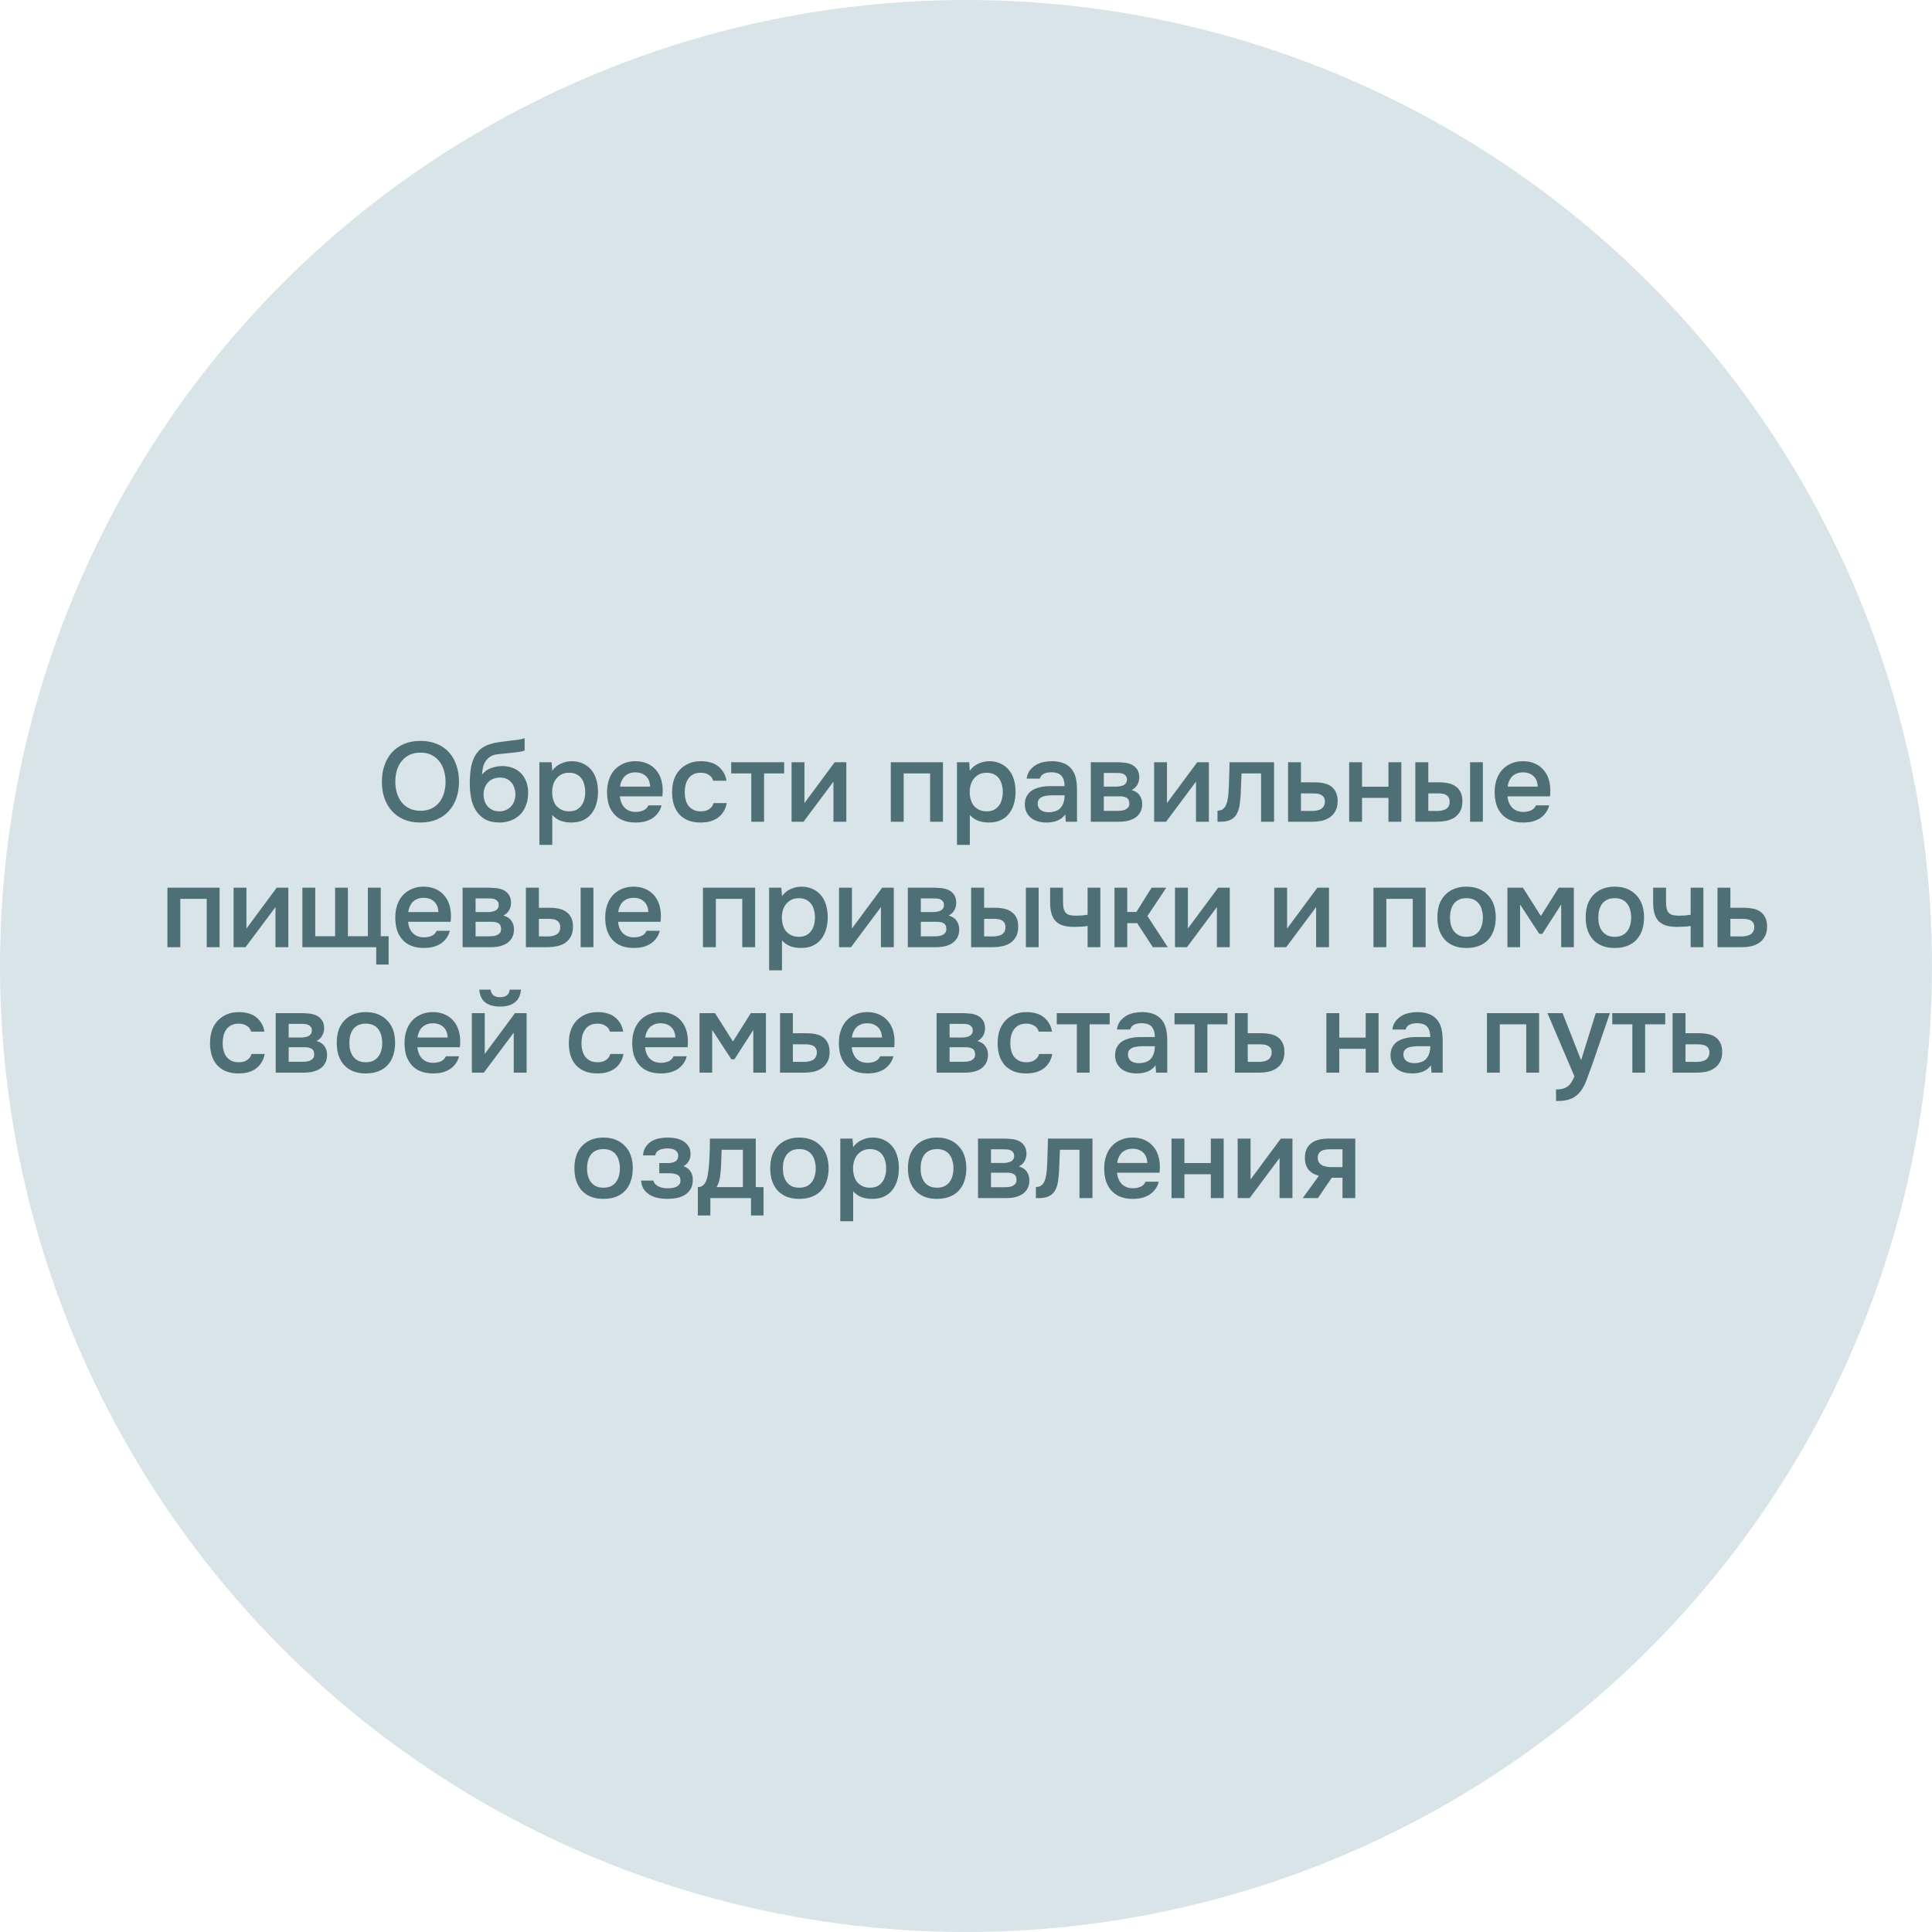
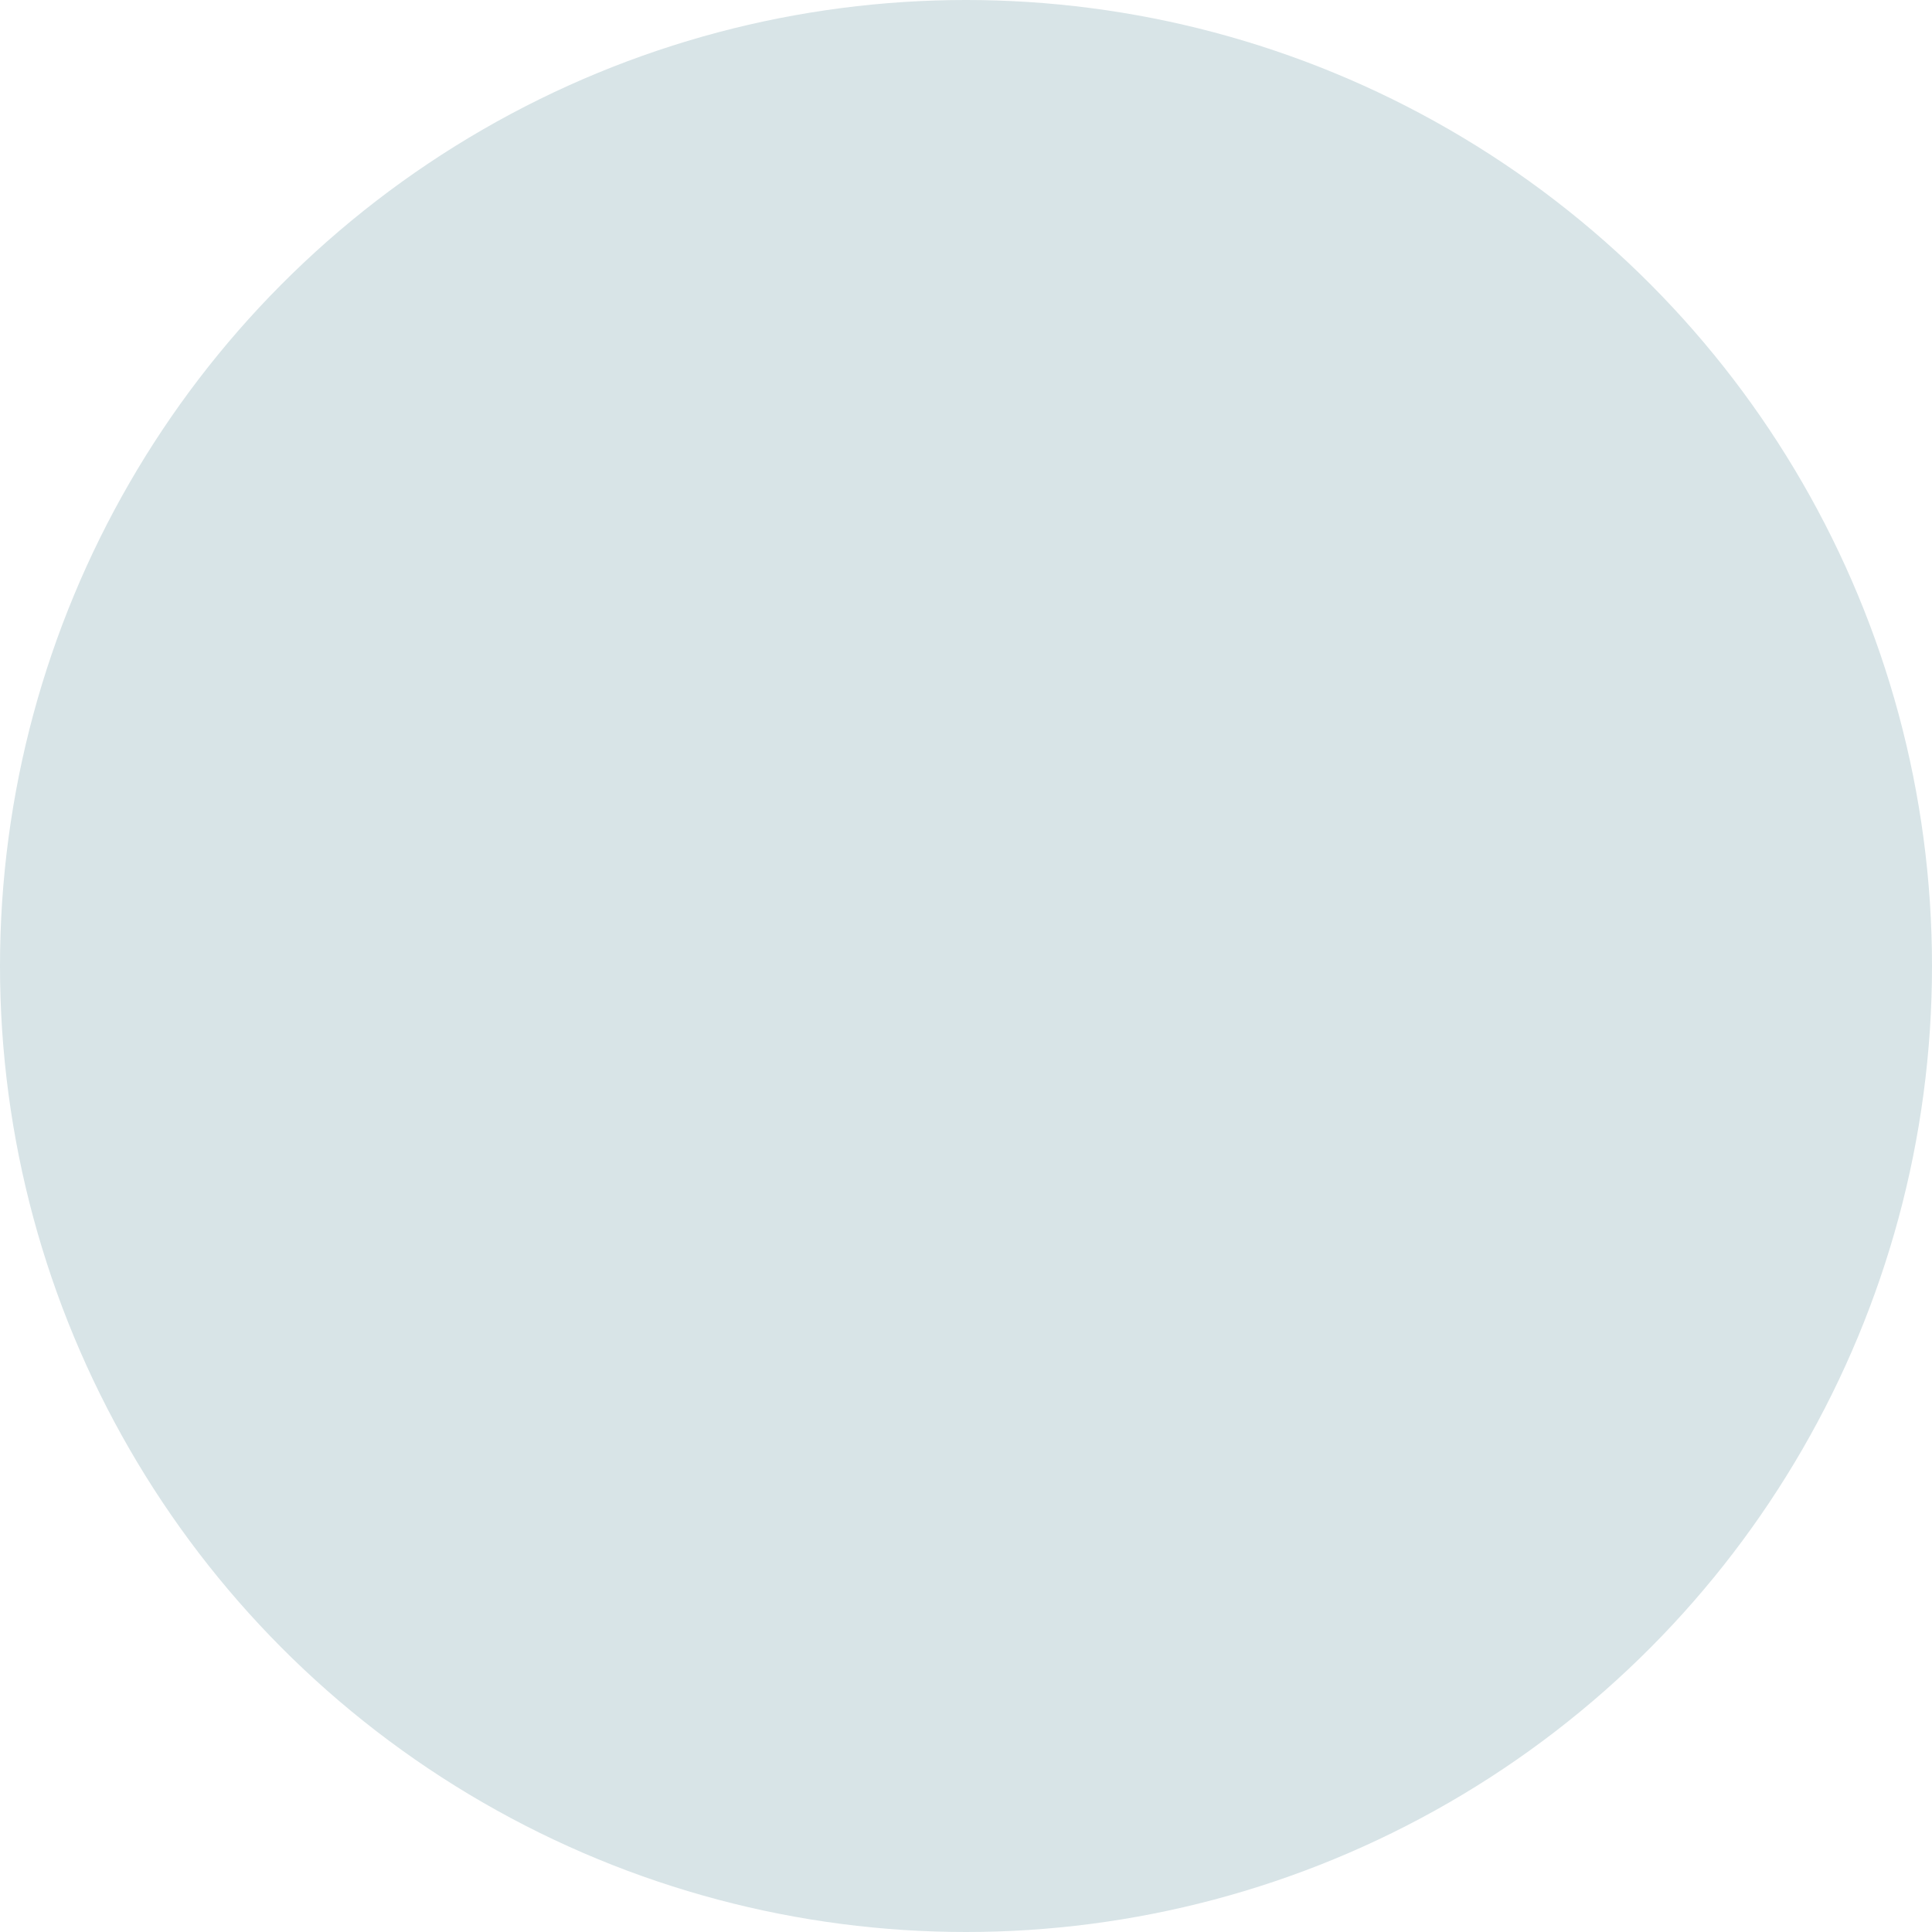
<svg xmlns="http://www.w3.org/2000/svg" width="308" height="308" viewBox="0 0 308 308" fill="none">
  <circle cx="154" cy="154" r="154" fill="#D8E4E7" />
-   <path d="M67.018 131.126C66.022 131.126 65.14 130.964 64.372 130.64C63.616 130.304 62.98 129.848 62.464 129.272C61.948 128.696 61.552 128.012 61.276 127.22C61.012 126.428 60.88 125.564 60.88 124.628C60.88 123.68 61.018 122.81 61.294 122.018C61.57 121.214 61.966 120.524 62.482 119.948C63.01 119.372 63.652 118.922 64.408 118.598C65.176 118.274 66.052 118.112 67.036 118.112C68.02 118.112 68.89 118.274 69.646 118.598C70.414 118.91 71.056 119.354 71.572 119.93C72.1 120.506 72.496 121.196 72.76 122C73.036 122.792 73.174 123.662 73.174 124.61C73.174 125.546 73.036 126.416 72.76 127.22C72.496 128.012 72.1 128.696 71.572 129.272C71.056 129.848 70.414 130.304 69.646 130.64C68.878 130.964 68.002 131.126 67.018 131.126ZM67.036 119.984C66.352 119.984 65.758 120.11 65.254 120.362C64.762 120.614 64.348 120.95 64.012 121.37C63.676 121.79 63.424 122.282 63.256 122.846C63.1 123.41 63.022 123.998 63.022 124.61C63.022 125.222 63.1 125.81 63.256 126.374C63.424 126.926 63.67 127.418 63.994 127.85C64.33 128.282 64.75 128.624 65.254 128.876C65.758 129.128 66.352 129.254 67.036 129.254C67.708 129.254 68.296 129.134 68.8 128.894C69.304 128.642 69.718 128.306 70.042 127.886C70.378 127.466 70.624 126.98 70.78 126.428C70.948 125.864 71.032 125.264 71.032 124.628C71.032 124.004 70.948 123.416 70.78 122.864C70.624 122.3 70.378 121.808 70.042 121.388C69.718 120.956 69.304 120.614 68.8 120.362C68.308 120.11 67.72 119.984 67.036 119.984ZM76.852 123.476C77.236 122.996 77.716 122.654 78.292 122.45C78.868 122.234 79.45 122.126 80.038 122.126C80.686 122.126 81.262 122.228 81.766 122.432C82.282 122.636 82.72 122.924 83.08 123.296C83.44 123.668 83.716 124.118 83.908 124.646C84.1 125.162 84.196 125.744 84.196 126.392C84.196 127.088 84.088 127.73 83.872 128.318C83.668 128.906 83.362 129.41 82.954 129.83C82.558 130.238 82.072 130.556 81.496 130.784C80.932 131.012 80.29 131.126 79.57 131.126C78.622 131.114 77.842 130.922 77.23 130.55C76.63 130.178 76.156 129.698 75.808 129.11C75.46 128.522 75.22 127.862 75.088 127.13C74.956 126.386 74.89 125.636 74.89 124.88C74.89 124.124 74.944 123.35 75.052 122.558C75.172 121.766 75.406 121.064 75.754 120.452C76.042 119.972 76.372 119.594 76.744 119.318C77.128 119.03 77.548 118.814 78.004 118.67C78.46 118.514 78.946 118.4 79.462 118.328C79.978 118.256 80.512 118.184 81.064 118.112C81.484 118.064 81.91 118.016 82.342 117.968C82.786 117.92 83.218 117.824 83.638 117.68V119.642C83.422 119.738 83.122 119.816 82.738 119.876C82.354 119.924 81.946 119.972 81.514 120.02C81.082 120.056 80.656 120.098 80.236 120.146C79.816 120.182 79.444 120.224 79.12 120.272C78.736 120.332 78.394 120.464 78.094 120.668C77.806 120.86 77.572 121.1 77.392 121.388C77.212 121.664 77.08 121.988 76.996 122.36C76.912 122.72 76.864 123.092 76.852 123.476ZM79.624 129.344C80.032 129.344 80.392 129.266 80.704 129.11C81.028 128.954 81.298 128.756 81.514 128.516C81.73 128.264 81.892 127.976 82 127.652C82.108 127.316 82.162 126.968 82.162 126.608C82.162 126.236 82.102 125.888 81.982 125.564C81.874 125.228 81.712 124.946 81.496 124.718C81.292 124.478 81.04 124.292 80.74 124.16C80.44 124.028 80.098 123.962 79.714 123.962C79.318 123.962 78.958 124.028 78.634 124.16C78.322 124.28 78.052 124.46 77.824 124.7C77.608 124.928 77.434 125.204 77.302 125.528C77.17 125.852 77.098 126.2 77.086 126.572C77.086 126.932 77.134 127.28 77.23 127.616C77.326 127.94 77.476 128.228 77.68 128.48C77.896 128.732 78.16 128.942 78.472 129.11C78.796 129.266 79.18 129.344 79.624 129.344ZM88.042 134.69H85.99V121.514H87.934L88.042 122.864C88.39 122.372 88.84 122 89.392 121.748C89.956 121.484 90.544 121.352 91.156 121.352C91.804 121.352 92.386 121.472 92.902 121.712C93.418 121.94 93.856 122.264 94.216 122.684C94.588 123.104 94.864 123.614 95.044 124.214C95.236 124.802 95.332 125.474 95.332 126.23C95.332 126.938 95.242 127.592 95.062 128.192C94.882 128.792 94.612 129.314 94.252 129.758C93.904 130.19 93.466 130.526 92.938 130.766C92.422 131.006 91.792 131.126 91.048 131.126C90.472 131.126 89.92 131.036 89.392 130.856C88.876 130.664 88.426 130.352 88.042 129.92V134.69ZM90.724 129.344C91.168 129.344 91.552 129.266 91.876 129.11C92.2 128.942 92.464 128.72 92.668 128.444C92.884 128.168 93.04 127.844 93.136 127.472C93.244 127.1 93.298 126.698 93.298 126.266C93.298 125.834 93.244 125.432 93.136 125.06C93.04 124.676 92.884 124.346 92.668 124.07C92.464 123.794 92.194 123.578 91.858 123.422C91.534 123.266 91.144 123.188 90.688 123.188C90.28 123.188 89.902 123.272 89.554 123.44C89.218 123.608 88.936 123.83 88.708 124.106C88.48 124.382 88.306 124.712 88.186 125.096C88.078 125.468 88.024 125.852 88.024 126.248C88.024 126.68 88.078 127.088 88.186 127.472C88.294 127.844 88.456 128.168 88.672 128.444C88.9 128.708 89.182 128.924 89.518 129.092C89.854 129.26 90.256 129.344 90.724 129.344ZM98.827 126.95C98.851 127.298 98.923 127.622 99.043 127.922C99.163 128.222 99.325 128.486 99.529 128.714C99.733 128.93 99.985 129.104 100.285 129.236C100.597 129.368 100.957 129.434 101.365 129.434C101.797 129.434 102.193 129.356 102.553 129.2C102.925 129.044 103.195 128.774 103.363 128.39H105.469C105.349 128.87 105.151 129.284 104.875 129.632C104.611 129.98 104.293 130.268 103.921 130.496C103.561 130.712 103.159 130.874 102.715 130.982C102.283 131.078 101.821 131.126 101.329 131.126C100.573 131.126 99.907 131.012 99.331 130.784C98.767 130.556 98.293 130.226 97.909 129.794C97.525 129.362 97.237 128.852 97.045 128.264C96.865 127.664 96.775 126.992 96.775 126.248C96.775 125.528 96.877 124.874 97.081 124.286C97.285 123.686 97.579 123.17 97.963 122.738C98.359 122.306 98.833 121.97 99.385 121.73C99.937 121.478 100.567 121.352 101.275 121.352C102.019 121.352 102.661 121.478 103.201 121.73C103.741 121.97 104.191 122.3 104.551 122.72C104.923 123.14 105.199 123.632 105.379 124.196C105.559 124.76 105.649 125.372 105.649 126.032C105.649 126.344 105.631 126.65 105.595 126.95H98.827ZM103.651 125.402C103.615 124.658 103.381 124.094 102.949 123.71C102.529 123.326 101.977 123.134 101.293 123.134C100.909 123.134 100.573 123.194 100.285 123.314C99.997 123.434 99.751 123.596 99.547 123.8C99.355 124.004 99.199 124.244 99.079 124.52C98.959 124.796 98.881 125.09 98.845 125.402H103.651ZM111.682 131.126C110.926 131.126 110.26 131.012 109.684 130.784C109.12 130.544 108.646 130.214 108.262 129.794C107.89 129.362 107.608 128.852 107.416 128.264C107.236 127.664 107.146 127.004 107.146 126.284C107.146 125.564 107.242 124.904 107.434 124.304C107.638 123.704 107.938 123.188 108.334 122.756C108.73 122.324 109.21 121.982 109.774 121.73C110.338 121.478 110.992 121.352 111.736 121.352C112.264 121.352 112.75 121.412 113.194 121.532C113.65 121.64 114.052 121.826 114.4 122.09C114.748 122.342 115.048 122.666 115.3 123.062C115.552 123.446 115.726 123.914 115.822 124.466H113.698C113.59 124.058 113.356 123.746 112.996 123.53C112.648 123.302 112.216 123.188 111.7 123.188C111.244 123.188 110.854 123.272 110.53 123.44C110.206 123.608 109.942 123.836 109.738 124.124C109.534 124.412 109.384 124.748 109.288 125.132C109.204 125.504 109.162 125.894 109.162 126.302C109.162 126.722 109.21 127.118 109.306 127.49C109.402 127.862 109.552 128.186 109.756 128.462C109.972 128.726 110.242 128.942 110.566 129.11C110.89 129.266 111.28 129.344 111.736 129.344C112.276 129.344 112.72 129.224 113.068 128.984C113.428 128.744 113.656 128.426 113.752 128.03H115.858C115.762 128.57 115.582 129.038 115.318 129.434C115.066 129.83 114.754 130.154 114.382 130.406C114.01 130.658 113.596 130.844 113.14 130.964C112.684 131.072 112.198 131.126 111.682 131.126ZM125.011 121.514V123.296H121.807V131H119.773V123.296H116.569V121.514H125.011ZM128.099 131H126.191V121.514H128.243V128.03L133.067 121.514H134.921V131H132.869V124.61C132.857 124.634 131.267 126.764 128.099 131ZM142.012 131V121.514H150.328V131H148.276V123.296H144.064V131H142.012ZM154.61 134.69H152.558V121.514H154.502L154.61 122.864C154.958 122.372 155.408 122 155.96 121.748C156.524 121.484 157.112 121.352 157.724 121.352C158.372 121.352 158.954 121.472 159.47 121.712C159.986 121.94 160.424 122.264 160.784 122.684C161.156 123.104 161.432 123.614 161.612 124.214C161.804 124.802 161.9 125.474 161.9 126.23C161.9 126.938 161.81 127.592 161.63 128.192C161.45 128.792 161.18 129.314 160.82 129.758C160.472 130.19 160.034 130.526 159.506 130.766C158.99 131.006 158.36 131.126 157.616 131.126C157.04 131.126 156.488 131.036 155.96 130.856C155.444 130.664 154.994 130.352 154.61 129.92V134.69ZM157.292 129.344C157.736 129.344 158.12 129.266 158.444 129.11C158.768 128.942 159.032 128.72 159.236 128.444C159.452 128.168 159.608 127.844 159.704 127.472C159.812 127.1 159.866 126.698 159.866 126.266C159.866 125.834 159.812 125.432 159.704 125.06C159.608 124.676 159.452 124.346 159.236 124.07C159.032 123.794 158.762 123.578 158.426 123.422C158.102 123.266 157.712 123.188 157.256 123.188C156.848 123.188 156.47 123.272 156.122 123.44C155.786 123.608 155.504 123.83 155.276 124.106C155.048 124.382 154.874 124.712 154.754 125.096C154.646 125.468 154.592 125.852 154.592 126.248C154.592 126.68 154.646 127.088 154.754 127.472C154.862 127.844 155.024 128.168 155.24 128.444C155.468 128.708 155.75 128.924 156.086 129.092C156.422 129.26 156.824 129.344 157.292 129.344ZM169.823 129.83C169.511 130.274 169.097 130.604 168.581 130.82C168.065 131.024 167.489 131.126 166.853 131.126C166.349 131.126 165.887 131.066 165.467 130.946C165.059 130.826 164.699 130.646 164.387 130.406C164.075 130.154 163.829 129.848 163.649 129.488C163.469 129.116 163.379 128.696 163.379 128.228C163.379 127.712 163.481 127.274 163.685 126.914C163.889 126.542 164.165 126.242 164.513 126.014C164.873 125.786 165.293 125.618 165.773 125.51C166.253 125.39 166.757 125.33 167.285 125.33H169.715C169.715 124.634 169.559 124.094 169.247 123.71C168.935 123.326 168.389 123.128 167.609 123.116C167.153 123.116 166.757 123.194 166.421 123.35C166.097 123.506 165.881 123.764 165.773 124.124H163.667C163.739 123.62 163.901 123.194 164.153 122.846C164.417 122.498 164.729 122.21 165.089 121.982C165.461 121.754 165.869 121.592 166.313 121.496C166.769 121.4 167.225 121.352 167.681 121.352C168.269 121.352 168.815 121.43 169.319 121.586C169.823 121.742 170.261 122.006 170.633 122.378C171.053 122.81 171.335 123.326 171.479 123.926C171.623 124.526 171.695 125.18 171.695 125.888V131H169.913L169.823 129.83ZM169.715 126.788H167.735C167.387 126.788 167.039 126.818 166.691 126.878C166.343 126.926 166.043 127.052 165.791 127.256C165.551 127.448 165.431 127.73 165.431 128.102C165.431 128.558 165.593 128.906 165.917 129.146C166.253 129.374 166.661 129.488 167.141 129.488C167.513 129.488 167.855 129.44 168.167 129.344C168.491 129.248 168.767 129.092 168.995 128.876C169.223 128.648 169.397 128.366 169.517 128.03C169.649 127.682 169.715 127.268 169.715 126.788ZM173.898 121.514H177.948C178.368 121.514 178.794 121.538 179.226 121.586C179.658 121.622 180.048 121.724 180.396 121.892C180.756 122.06 181.044 122.306 181.26 122.63C181.488 122.942 181.608 123.368 181.62 123.908C181.62 124.328 181.524 124.718 181.332 125.078C181.14 125.438 180.834 125.732 180.414 125.96C180.99 126.116 181.41 126.392 181.674 126.788C181.95 127.172 182.088 127.634 182.088 128.174C182.088 128.678 181.986 129.116 181.782 129.488C181.578 129.848 181.308 130.142 180.972 130.37C180.636 130.586 180.246 130.748 179.802 130.856C179.358 130.952 178.89 131 178.398 131H173.898V121.514ZM175.968 123.224V125.402H177.21C177.486 125.402 177.768 125.402 178.056 125.402C178.356 125.39 178.62 125.348 178.848 125.276C179.088 125.204 179.28 125.09 179.424 124.934C179.58 124.778 179.658 124.556 179.658 124.268C179.658 124.016 179.598 123.824 179.478 123.692C179.37 123.548 179.232 123.44 179.064 123.368C178.896 123.296 178.704 123.254 178.488 123.242C178.284 123.23 178.092 123.224 177.912 123.224H175.968ZM178.056 129.272C178.296 129.272 178.53 129.26 178.758 129.236C178.998 129.212 179.208 129.158 179.388 129.074C179.58 128.978 179.736 128.858 179.856 128.714C179.976 128.558 180.036 128.354 180.036 128.102C180.036 127.646 179.892 127.34 179.604 127.184C179.328 127.028 178.986 126.95 178.578 126.95H175.968V129.272H178.056ZM185.896 131H183.988V121.514H186.04V128.03L190.864 121.514H192.718V131H190.666V124.61C190.654 124.634 189.064 126.764 185.896 131ZM195.839 126.482C195.899 125.666 195.935 124.856 195.947 124.052C195.971 123.236 195.995 122.39 196.019 121.514H203.111V131H201.041V123.296H197.927C197.903 123.884 197.879 124.472 197.855 125.06C197.843 125.636 197.819 126.212 197.783 126.788C197.771 127.004 197.747 127.262 197.711 127.562C197.687 127.85 197.651 128.144 197.603 128.444C197.555 128.732 197.483 129.008 197.387 129.272C197.291 129.524 197.171 129.758 197.027 129.974C196.775 130.334 196.439 130.598 196.019 130.766C195.611 130.922 195.137 131 194.597 131H194.093V129.236C194.453 129.236 194.741 129.152 194.957 128.984C195.185 128.804 195.353 128.582 195.461 128.318C195.581 128.042 195.665 127.748 195.713 127.436C195.773 127.112 195.815 126.794 195.839 126.482ZM205.345 121.514H207.397V124.718H209.521C210.073 124.718 210.571 124.766 211.015 124.862C211.471 124.946 211.861 125.108 212.185 125.348C212.521 125.588 212.779 125.9 212.959 126.284C213.151 126.668 213.247 127.142 213.247 127.706C213.247 128.342 213.127 128.876 212.887 129.308C212.659 129.728 212.353 130.064 211.969 130.316C211.597 130.568 211.171 130.748 210.691 130.856C210.211 130.952 209.725 131 209.233 131H205.345V121.514ZM208.999 129.29C209.275 129.29 209.545 129.272 209.809 129.236C210.085 129.188 210.319 129.116 210.511 129.02C210.715 128.912 210.877 128.762 210.997 128.57C211.129 128.378 211.201 128.126 211.213 127.814C211.213 127.478 211.141 127.22 210.997 127.04C210.853 126.86 210.673 126.728 210.457 126.644C210.241 126.56 210.001 126.512 209.737 126.5C209.485 126.488 209.251 126.482 209.035 126.482H207.397V129.272L208.999 129.29ZM215.084 131V121.514H217.136V125.42H221.348V121.514H223.4V131H221.348V127.202H217.136V131H215.084ZM225.631 121.514H227.701V124.718H229.411C229.939 124.718 230.431 124.766 230.887 124.862C231.343 124.958 231.733 125.126 232.057 125.366C232.393 125.594 232.657 125.9 232.849 126.284C233.041 126.668 233.137 127.148 233.137 127.724C233.137 128.372 233.017 128.912 232.777 129.344C232.537 129.764 232.225 130.1 231.841 130.352C231.457 130.592 231.025 130.76 230.545 130.856C230.065 130.952 229.591 131 229.123 131H225.631V121.514ZM234.361 131V121.514H236.395V131H234.361ZM228.943 129.29C229.207 129.29 229.471 129.272 229.735 129.236C229.999 129.188 230.233 129.116 230.437 129.02C230.641 128.912 230.803 128.762 230.923 128.57C231.043 128.378 231.103 128.126 231.103 127.814C231.103 127.55 231.055 127.334 230.959 127.166C230.875 126.998 230.755 126.866 230.599 126.77C230.455 126.662 230.287 126.59 230.095 126.554C229.903 126.518 229.711 126.494 229.519 126.482H227.701V129.272L228.943 129.29ZM240.33 126.95C240.354 127.298 240.426 127.622 240.546 127.922C240.666 128.222 240.828 128.486 241.032 128.714C241.236 128.93 241.488 129.104 241.788 129.236C242.1 129.368 242.46 129.434 242.868 129.434C243.3 129.434 243.696 129.356 244.056 129.2C244.428 129.044 244.698 128.774 244.866 128.39H246.972C246.852 128.87 246.654 129.284 246.378 129.632C246.114 129.98 245.796 130.268 245.424 130.496C245.064 130.712 244.662 130.874 244.218 130.982C243.786 131.078 243.324 131.126 242.832 131.126C242.076 131.126 241.41 131.012 240.834 130.784C240.27 130.556 239.796 130.226 239.412 129.794C239.028 129.362 238.74 128.852 238.548 128.264C238.368 127.664 238.278 126.992 238.278 126.248C238.278 125.528 238.38 124.874 238.584 124.286C238.788 123.686 239.082 123.17 239.466 122.738C239.862 122.306 240.336 121.97 240.888 121.73C241.44 121.478 242.07 121.352 242.778 121.352C243.522 121.352 244.164 121.478 244.704 121.73C245.244 121.97 245.694 122.3 246.054 122.72C246.426 123.14 246.702 123.632 246.882 124.196C247.062 124.76 247.152 125.372 247.152 126.032C247.152 126.344 247.134 126.65 247.098 126.95H240.33ZM245.154 125.402C245.118 124.658 244.884 124.094 244.452 123.71C244.032 123.326 243.48 123.134 242.796 123.134C242.412 123.134 242.076 123.194 241.788 123.314C241.5 123.434 241.254 123.596 241.05 123.8C240.858 124.004 240.702 124.244 240.582 124.52C240.462 124.796 240.384 125.09 240.348 125.402H245.154ZM26.69 151V141.514H35.006V151H32.954V143.296H28.742V151H26.69ZM39.145 151H37.237V141.514H39.289V148.03L44.113 141.514H45.967V151H43.915V144.61C43.903 144.634 42.313 146.764 39.145 151ZM48.206 141.514H50.258V149.254H53.426V141.514H55.46V149.254H58.646V141.514H60.698V149.254H61.958V153.772H59.978V151H48.206V141.514ZM65.068 146.95C65.092 147.298 65.164 147.622 65.284 147.922C65.404 148.222 65.566 148.486 65.77 148.714C65.974 148.93 66.226 149.104 66.526 149.236C66.838 149.368 67.198 149.434 67.606 149.434C68.038 149.434 68.434 149.356 68.794 149.2C69.166 149.044 69.436 148.774 69.604 148.39H71.71C71.59 148.87 71.392 149.284 71.116 149.632C70.852 149.98 70.534 150.268 70.162 150.496C69.802 150.712 69.4 150.874 68.956 150.982C68.524 151.078 68.062 151.126 67.57 151.126C66.814 151.126 66.148 151.012 65.572 150.784C65.008 150.556 64.534 150.226 64.15 149.794C63.766 149.362 63.478 148.852 63.286 148.264C63.106 147.664 63.016 146.992 63.016 146.248C63.016 145.528 63.118 144.874 63.322 144.286C63.526 143.686 63.82 143.17 64.204 142.738C64.6 142.306 65.074 141.97 65.626 141.73C66.178 141.478 66.808 141.352 67.516 141.352C68.26 141.352 68.902 141.478 69.442 141.73C69.982 141.97 70.432 142.3 70.792 142.72C71.164 143.14 71.44 143.632 71.62 144.196C71.8 144.76 71.89 145.372 71.89 146.032C71.89 146.344 71.872 146.65 71.836 146.95H65.068ZM69.892 145.402C69.856 144.658 69.622 144.094 69.19 143.71C68.77 143.326 68.218 143.134 67.534 143.134C67.15 143.134 66.814 143.194 66.526 143.314C66.238 143.434 65.992 143.596 65.788 143.8C65.596 144.004 65.44 144.244 65.32 144.52C65.2 144.796 65.122 145.09 65.086 145.402H69.892ZM73.747 141.514H77.797C78.217 141.514 78.643 141.538 79.075 141.586C79.507 141.622 79.897 141.724 80.245 141.892C80.605 142.06 80.893 142.306 81.109 142.63C81.337 142.942 81.457 143.368 81.469 143.908C81.469 144.328 81.373 144.718 81.181 145.078C80.989 145.438 80.683 145.732 80.263 145.96C80.839 146.116 81.259 146.392 81.523 146.788C81.799 147.172 81.937 147.634 81.937 148.174C81.937 148.678 81.835 149.116 81.631 149.488C81.427 149.848 81.157 150.142 80.821 150.37C80.485 150.586 80.095 150.748 79.651 150.856C79.207 150.952 78.739 151 78.247 151H73.747V141.514ZM75.817 143.224V145.402H77.059C77.335 145.402 77.617 145.402 77.905 145.402C78.205 145.39 78.469 145.348 78.697 145.276C78.937 145.204 79.129 145.09 79.273 144.934C79.429 144.778 79.507 144.556 79.507 144.268C79.507 144.016 79.447 143.824 79.327 143.692C79.219 143.548 79.081 143.44 78.913 143.368C78.745 143.296 78.553 143.254 78.337 143.242C78.133 143.23 77.941 143.224 77.761 143.224H75.817ZM77.905 149.272C78.145 149.272 78.379 149.26 78.607 149.236C78.847 149.212 79.057 149.158 79.237 149.074C79.429 148.978 79.585 148.858 79.705 148.714C79.825 148.558 79.885 148.354 79.885 148.102C79.885 147.646 79.741 147.34 79.453 147.184C79.177 147.028 78.835 146.95 78.427 146.95H75.817V149.272H77.905ZM83.837 141.514H85.907V144.718H87.617C88.145 144.718 88.637 144.766 89.093 144.862C89.549 144.958 89.939 145.126 90.263 145.366C90.599 145.594 90.863 145.9 91.055 146.284C91.247 146.668 91.343 147.148 91.343 147.724C91.343 148.372 91.223 148.912 90.983 149.344C90.743 149.764 90.431 150.1 90.047 150.352C89.663 150.592 89.231 150.76 88.751 150.856C88.271 150.952 87.797 151 87.329 151H83.837V141.514ZM92.567 151V141.514H94.601V151H92.567ZM87.149 149.29C87.413 149.29 87.677 149.272 87.941 149.236C88.205 149.188 88.439 149.116 88.643 149.02C88.847 148.912 89.009 148.762 89.129 148.57C89.249 148.378 89.309 148.126 89.309 147.814C89.309 147.55 89.261 147.334 89.165 147.166C89.081 146.998 88.961 146.866 88.805 146.77C88.661 146.662 88.493 146.59 88.301 146.554C88.109 146.518 87.917 146.494 87.725 146.482H85.907V149.272L87.149 149.29ZM98.537 146.95C98.561 147.298 98.632 147.622 98.752 147.922C98.873 148.222 99.034 148.486 99.239 148.714C99.442 148.93 99.695 149.104 99.995 149.236C100.307 149.368 100.667 149.434 101.075 149.434C101.507 149.434 101.903 149.356 102.263 149.2C102.635 149.044 102.905 148.774 103.073 148.39H105.179C105.059 148.87 104.861 149.284 104.585 149.632C104.321 149.98 104.003 150.268 103.631 150.496C103.271 150.712 102.869 150.874 102.425 150.982C101.993 151.078 101.531 151.126 101.039 151.126C100.283 151.126 99.617 151.012 99.04 150.784C98.477 150.556 98.002 150.226 97.618 149.794C97.234 149.362 96.947 148.852 96.754 148.264C96.575 147.664 96.484 146.992 96.484 146.248C96.484 145.528 96.587 144.874 96.79 144.286C96.995 143.686 97.288 143.17 97.672 142.738C98.069 142.306 98.543 141.97 99.094 141.73C99.647 141.478 100.277 141.352 100.985 141.352C101.729 141.352 102.371 141.478 102.911 141.73C103.451 141.97 103.901 142.3 104.261 142.72C104.633 143.14 104.909 143.632 105.089 144.196C105.269 144.76 105.359 145.372 105.359 146.032C105.359 146.344 105.341 146.65 105.305 146.95H98.537ZM103.361 145.402C103.325 144.658 103.091 144.094 102.659 143.71C102.239 143.326 101.687 143.134 101.003 143.134C100.619 143.134 100.283 143.194 99.995 143.314C99.707 143.434 99.46 143.596 99.257 143.8C99.064 144.004 98.909 144.244 98.788 144.52C98.668 144.796 98.591 145.09 98.555 145.402H103.361ZM112.067 151V141.514H120.383V151H118.331V143.296H114.119V151H112.067ZM124.666 154.69H122.614V141.514H124.558L124.666 142.864C125.014 142.372 125.464 142 126.016 141.748C126.58 141.484 127.168 141.352 127.78 141.352C128.428 141.352 129.01 141.472 129.526 141.712C130.042 141.94 130.48 142.264 130.84 142.684C131.212 143.104 131.488 143.614 131.668 144.214C131.86 144.802 131.956 145.474 131.956 146.23C131.956 146.938 131.866 147.592 131.686 148.192C131.506 148.792 131.236 149.314 130.876 149.758C130.528 150.19 130.09 150.526 129.562 150.766C129.046 151.006 128.416 151.126 127.672 151.126C127.096 151.126 126.544 151.036 126.016 150.856C125.5 150.664 125.05 150.352 124.666 149.92V154.69ZM127.348 149.344C127.792 149.344 128.176 149.266 128.5 149.11C128.824 148.942 129.088 148.72 129.292 148.444C129.508 148.168 129.664 147.844 129.76 147.472C129.868 147.1 129.922 146.698 129.922 146.266C129.922 145.834 129.868 145.432 129.76 145.06C129.664 144.676 129.508 144.346 129.292 144.07C129.088 143.794 128.818 143.578 128.482 143.422C128.158 143.266 127.768 143.188 127.312 143.188C126.904 143.188 126.526 143.272 126.178 143.44C125.842 143.608 125.56 143.83 125.332 144.106C125.104 144.382 124.93 144.712 124.81 145.096C124.702 145.468 124.648 145.852 124.648 146.248C124.648 146.68 124.702 147.088 124.81 147.472C124.918 147.844 125.08 148.168 125.296 148.444C125.524 148.708 125.806 148.924 126.142 149.092C126.478 149.26 126.88 149.344 127.348 149.344ZM135.667 151H133.759V141.514H135.811V148.03L140.635 141.514H142.489V151H140.437V144.61C140.425 144.634 138.835 146.764 135.667 151ZM144.727 141.514H148.777C149.197 141.514 149.623 141.538 150.055 141.586C150.487 141.622 150.877 141.724 151.225 141.892C151.585 142.06 151.873 142.306 152.089 142.63C152.317 142.942 152.437 143.368 152.449 143.908C152.449 144.328 152.353 144.718 152.161 145.078C151.969 145.438 151.663 145.732 151.243 145.96C151.819 146.116 152.239 146.392 152.503 146.788C152.779 147.172 152.917 147.634 152.917 148.174C152.917 148.678 152.815 149.116 152.611 149.488C152.407 149.848 152.137 150.142 151.801 150.37C151.465 150.586 151.075 150.748 150.631 150.856C150.187 150.952 149.719 151 149.227 151H144.727V141.514ZM146.797 143.224V145.402H148.039C148.315 145.402 148.597 145.402 148.885 145.402C149.185 145.39 149.449 145.348 149.677 145.276C149.917 145.204 150.109 145.09 150.253 144.934C150.409 144.778 150.487 144.556 150.487 144.268C150.487 144.016 150.427 143.824 150.307 143.692C150.199 143.548 150.061 143.44 149.893 143.368C149.725 143.296 149.533 143.254 149.317 143.242C149.113 143.23 148.921 143.224 148.741 143.224H146.797ZM148.885 149.272C149.125 149.272 149.359 149.26 149.587 149.236C149.827 149.212 150.037 149.158 150.217 149.074C150.409 148.978 150.565 148.858 150.685 148.714C150.805 148.558 150.865 148.354 150.865 148.102C150.865 147.646 150.721 147.34 150.433 147.184C150.157 147.028 149.815 146.95 149.407 146.95H146.797V149.272H148.885ZM154.817 141.514H156.887V144.718H158.597C159.125 144.718 159.617 144.766 160.073 144.862C160.529 144.958 160.919 145.126 161.243 145.366C161.579 145.594 161.843 145.9 162.035 146.284C162.227 146.668 162.323 147.148 162.323 147.724C162.323 148.372 162.203 148.912 161.963 149.344C161.723 149.764 161.411 150.1 161.027 150.352C160.643 150.592 160.211 150.76 159.731 150.856C159.251 150.952 158.777 151 158.309 151H154.817V141.514ZM163.547 151V141.514H165.581V151H163.547ZM158.129 149.29C158.393 149.29 158.657 149.272 158.921 149.236C159.185 149.188 159.419 149.116 159.623 149.02C159.827 148.912 159.989 148.762 160.109 148.57C160.229 148.378 160.289 148.126 160.289 147.814C160.289 147.55 160.241 147.334 160.145 147.166C160.061 146.998 159.941 146.866 159.785 146.77C159.641 146.662 159.473 146.59 159.281 146.554C159.089 146.518 158.897 146.494 158.705 146.482H156.887V149.272L158.129 149.29ZM167.411 141.514H169.463V143.386C169.463 143.866 169.481 144.268 169.517 144.592C169.565 144.916 169.661 145.186 169.805 145.402C169.949 145.606 170.159 145.756 170.435 145.852C170.711 145.936 171.083 145.978 171.551 145.978C171.851 145.978 172.175 145.966 172.523 145.942C172.871 145.906 173.159 145.87 173.387 145.834V141.514H175.421V151H173.387V147.616C173.111 147.664 172.787 147.7 172.415 147.724C172.043 147.748 171.701 147.76 171.389 147.76C171.257 147.76 171.125 147.76 170.993 147.76C170.417 147.748 169.907 147.676 169.463 147.544C169.019 147.4 168.641 147.184 168.329 146.896C168.029 146.596 167.801 146.2 167.645 145.708C167.489 145.216 167.411 144.61 167.411 143.89V141.514ZM177.669 151V141.514H179.703V145.384H181.161L183.591 141.514H185.931L182.925 146.032L186.165 151H183.789L181.287 147.166H179.703V151H177.669ZM189.227 151H187.319V141.514H189.371V148.03L194.195 141.514H196.049V151H193.997V144.61C193.985 144.634 192.395 146.764 189.227 151ZM205.047 151H203.139V141.514H205.191V148.03L210.015 141.514H211.869V151H209.817V144.61C209.805 144.634 208.215 146.764 205.047 151ZM218.96 151V141.514H227.276V151H225.224V143.296H221.012V151H218.96ZM233.773 141.352C234.529 141.352 235.195 141.472 235.771 141.712C236.347 141.952 236.833 142.288 237.229 142.72C237.637 143.14 237.943 143.65 238.147 144.25C238.351 144.85 238.453 145.516 238.453 146.248C238.453 146.992 238.351 147.664 238.147 148.264C237.955 148.852 237.661 149.362 237.265 149.794C236.869 150.226 236.377 150.556 235.789 150.784C235.213 151.012 234.541 151.126 233.773 151.126C233.017 151.126 232.351 151.012 231.775 150.784C231.199 150.544 230.713 150.214 230.317 149.794C229.933 149.362 229.639 148.846 229.435 148.246C229.243 147.646 229.147 146.98 229.147 146.248C229.147 145.516 229.243 144.85 229.435 144.25C229.639 143.65 229.939 143.14 230.335 142.72C230.731 142.288 231.217 141.952 231.793 141.712C232.369 141.472 233.029 141.352 233.773 141.352ZM233.773 149.344C234.241 149.344 234.637 149.266 234.961 149.11C235.297 148.942 235.567 148.72 235.771 148.444C235.987 148.168 236.143 147.844 236.239 147.472C236.347 147.1 236.401 146.698 236.401 146.266C236.401 145.834 236.347 145.432 236.239 145.06C236.143 144.676 235.987 144.346 235.771 144.07C235.567 143.794 235.297 143.578 234.961 143.422C234.637 143.266 234.241 143.188 233.773 143.188C233.317 143.188 232.921 143.266 232.585 143.422C232.261 143.578 231.991 143.794 231.775 144.07C231.571 144.346 231.415 144.676 231.307 145.06C231.211 145.432 231.163 145.834 231.163 146.266C231.163 146.698 231.211 147.1 231.307 147.472C231.415 147.844 231.571 148.168 231.775 148.444C231.991 148.72 232.261 148.942 232.585 149.11C232.921 149.266 233.317 149.344 233.773 149.344ZM240.317 141.514H242.783L245.645 146.032L248.489 141.514H250.901V151H248.885V144.196L245.879 148.876H245.393L242.333 144.196V151H240.317V141.514ZM257.415 141.352C258.171 141.352 258.837 141.472 259.413 141.712C259.989 141.952 260.475 142.288 260.871 142.72C261.279 143.14 261.585 143.65 261.789 144.25C261.993 144.85 262.095 145.516 262.095 146.248C262.095 146.992 261.993 147.664 261.789 148.264C261.597 148.852 261.303 149.362 260.907 149.794C260.511 150.226 260.019 150.556 259.431 150.784C258.855 151.012 258.183 151.126 257.415 151.126C256.659 151.126 255.993 151.012 255.417 150.784C254.841 150.544 254.355 150.214 253.959 149.794C253.575 149.362 253.281 148.846 253.077 148.246C252.885 147.646 252.789 146.98 252.789 146.248C252.789 145.516 252.885 144.85 253.077 144.25C253.281 143.65 253.581 143.14 253.977 142.72C254.373 142.288 254.859 141.952 255.435 141.712C256.011 141.472 256.671 141.352 257.415 141.352ZM257.415 149.344C257.883 149.344 258.279 149.266 258.603 149.11C258.939 148.942 259.209 148.72 259.413 148.444C259.629 148.168 259.785 147.844 259.881 147.472C259.989 147.1 260.043 146.698 260.043 146.266C260.043 145.834 259.989 145.432 259.881 145.06C259.785 144.676 259.629 144.346 259.413 144.07C259.209 143.794 258.939 143.578 258.603 143.422C258.279 143.266 257.883 143.188 257.415 143.188C256.959 143.188 256.563 143.266 256.227 143.422C255.903 143.578 255.633 143.794 255.417 144.07C255.213 144.346 255.057 144.676 254.949 145.06C254.853 145.432 254.805 145.834 254.805 146.266C254.805 146.698 254.853 147.1 254.949 147.472C255.057 147.844 255.213 148.168 255.417 148.444C255.633 148.72 255.903 148.942 256.227 149.11C256.563 149.266 256.959 149.344 257.415 149.344ZM263.546 141.514H265.598V143.386C265.598 143.866 265.616 144.268 265.652 144.592C265.7 144.916 265.796 145.186 265.94 145.402C266.084 145.606 266.294 145.756 266.57 145.852C266.846 145.936 267.218 145.978 267.686 145.978C267.986 145.978 268.31 145.966 268.658 145.942C269.006 145.906 269.294 145.87 269.522 145.834V141.514H271.556V151H269.522V147.616C269.246 147.664 268.922 147.7 268.55 147.724C268.178 147.748 267.836 147.76 267.524 147.76C267.392 147.76 267.26 147.76 267.128 147.76C266.552 147.748 266.042 147.676 265.598 147.544C265.154 147.4 264.776 147.184 264.464 146.896C264.164 146.596 263.936 146.2 263.78 145.708C263.624 145.216 263.546 144.61 263.546 143.89V141.514ZM273.804 141.514H275.856V144.718H277.979C278.532 144.718 279.03 144.766 279.474 144.862C279.93 144.946 280.32 145.108 280.644 145.348C280.98 145.588 281.238 145.9 281.418 146.284C281.61 146.668 281.706 147.142 281.706 147.706C281.706 148.342 281.586 148.876 281.346 149.308C281.118 149.728 280.812 150.064 280.428 150.316C280.056 150.568 279.63 150.748 279.15 150.856C278.67 150.952 278.184 151 277.692 151H273.804V141.514ZM277.458 149.29C277.734 149.29 278.004 149.272 278.268 149.236C278.544 149.188 278.778 149.116 278.97 149.02C279.174 148.912 279.336 148.762 279.456 148.57C279.588 148.378 279.66 148.126 279.672 147.814C279.672 147.478 279.6 147.22 279.456 147.04C279.312 146.86 279.132 146.728 278.916 146.644C278.7 146.56 278.46 146.512 278.196 146.5C277.944 146.488 277.71 146.482 277.494 146.482H275.856V149.272L277.458 149.29ZM38.02 171.126C37.264 171.126 36.599 171.012 36.023 170.784C35.459 170.544 34.984 170.214 34.6 169.794C34.228 169.362 33.947 168.852 33.755 168.264C33.575 167.664 33.484 167.004 33.484 166.284C33.484 165.564 33.581 164.904 33.773 164.304C33.977 163.704 34.276 163.188 34.672 162.756C35.069 162.324 35.548 161.982 36.112 161.73C36.676 161.478 37.331 161.352 38.075 161.352C38.602 161.352 39.089 161.412 39.532 161.532C39.989 161.64 40.391 161.826 40.739 162.09C41.087 162.342 41.386 162.666 41.639 163.062C41.891 163.446 42.065 163.914 42.16 164.466H40.036C39.928 164.058 39.694 163.746 39.334 163.53C38.986 163.302 38.554 163.188 38.038 163.188C37.583 163.188 37.193 163.272 36.868 163.44C36.544 163.608 36.281 163.836 36.077 164.124C35.873 164.412 35.722 164.748 35.627 165.132C35.542 165.504 35.501 165.894 35.501 166.302C35.501 166.722 35.548 167.118 35.645 167.49C35.74 167.862 35.891 168.186 36.094 168.462C36.31 168.726 36.581 168.942 36.904 169.11C37.228 169.266 37.618 169.344 38.075 169.344C38.614 169.344 39.059 169.224 39.407 168.984C39.767 168.744 39.995 168.426 40.09 168.03H42.197C42.1 168.57 41.92 169.038 41.657 169.434C41.404 169.83 41.093 170.154 40.721 170.406C40.349 170.658 39.934 170.844 39.478 170.964C39.023 171.072 38.536 171.126 38.02 171.126ZM43.952 161.514H48.002C48.422 161.514 48.848 161.538 49.28 161.586C49.712 161.622 50.102 161.724 50.45 161.892C50.81 162.06 51.098 162.306 51.314 162.63C51.542 162.942 51.662 163.368 51.674 163.908C51.674 164.328 51.578 164.718 51.386 165.078C51.194 165.438 50.888 165.732 50.468 165.96C51.044 166.116 51.464 166.392 51.728 166.788C52.004 167.172 52.142 167.634 52.142 168.174C52.142 168.678 52.04 169.116 51.836 169.488C51.632 169.848 51.362 170.142 51.026 170.37C50.69 170.586 50.3 170.748 49.856 170.856C49.412 170.952 48.944 171 48.452 171H43.952V161.514ZM46.022 163.224V165.402H47.264C47.54 165.402 47.822 165.402 48.11 165.402C48.41 165.39 48.674 165.348 48.902 165.276C49.142 165.204 49.334 165.09 49.478 164.934C49.634 164.778 49.712 164.556 49.712 164.268C49.712 164.016 49.652 163.824 49.532 163.692C49.424 163.548 49.286 163.44 49.118 163.368C48.95 163.296 48.758 163.254 48.542 163.242C48.338 163.23 48.146 163.224 47.966 163.224H46.022ZM48.11 169.272C48.35 169.272 48.584 169.26 48.812 169.236C49.052 169.212 49.262 169.158 49.442 169.074C49.634 168.978 49.79 168.858 49.91 168.714C50.03 168.558 50.09 168.354 50.09 168.102C50.09 167.646 49.946 167.34 49.658 167.184C49.382 167.028 49.04 166.95 48.632 166.95H46.022V169.272H48.11ZM58.308 161.352C59.064 161.352 59.73 161.472 60.306 161.712C60.882 161.952 61.368 162.288 61.764 162.72C62.172 163.14 62.478 163.65 62.682 164.25C62.886 164.85 62.988 165.516 62.988 166.248C62.988 166.992 62.886 167.664 62.682 168.264C62.49 168.852 62.196 169.362 61.8 169.794C61.404 170.226 60.912 170.556 60.324 170.784C59.748 171.012 59.076 171.126 58.308 171.126C57.552 171.126 56.886 171.012 56.31 170.784C55.734 170.544 55.248 170.214 54.852 169.794C54.468 169.362 54.174 168.846 53.97 168.246C53.778 167.646 53.682 166.98 53.682 166.248C53.682 165.516 53.778 164.85 53.97 164.25C54.174 163.65 54.474 163.14 54.87 162.72C55.266 162.288 55.752 161.952 56.328 161.712C56.904 161.472 57.564 161.352 58.308 161.352ZM58.308 169.344C58.776 169.344 59.172 169.266 59.496 169.11C59.832 168.942 60.102 168.72 60.306 168.444C60.522 168.168 60.678 167.844 60.774 167.472C60.882 167.1 60.936 166.698 60.936 166.266C60.936 165.834 60.882 165.432 60.774 165.06C60.678 164.676 60.522 164.346 60.306 164.07C60.102 163.794 59.832 163.578 59.496 163.422C59.172 163.266 58.776 163.188 58.308 163.188C57.852 163.188 57.456 163.266 57.12 163.422C56.796 163.578 56.526 163.794 56.31 164.07C56.106 164.346 55.95 164.676 55.842 165.06C55.746 165.432 55.698 165.834 55.698 166.266C55.698 166.698 55.746 167.1 55.842 167.472C55.95 167.844 56.106 168.168 56.31 168.444C56.526 168.72 56.796 168.942 57.12 169.11C57.456 169.266 57.852 169.344 58.308 169.344ZM66.544 166.95C66.568 167.298 66.64 167.622 66.76 167.922C66.88 168.222 67.042 168.486 67.246 168.714C67.45 168.93 67.702 169.104 68.002 169.236C68.314 169.368 68.674 169.434 69.082 169.434C69.514 169.434 69.91 169.356 70.27 169.2C70.642 169.044 70.912 168.774 71.08 168.39H73.186C73.066 168.87 72.868 169.284 72.592 169.632C72.328 169.98 72.01 170.268 71.638 170.496C71.278 170.712 70.876 170.874 70.432 170.982C70 171.078 69.538 171.126 69.046 171.126C68.29 171.126 67.624 171.012 67.048 170.784C66.484 170.556 66.01 170.226 65.626 169.794C65.242 169.362 64.954 168.852 64.762 168.264C64.582 167.664 64.492 166.992 64.492 166.248C64.492 165.528 64.594 164.874 64.798 164.286C65.002 163.686 65.296 163.17 65.68 162.738C66.076 162.306 66.55 161.97 67.102 161.73C67.654 161.478 68.284 161.352 68.992 161.352C69.736 161.352 70.378 161.478 70.918 161.73C71.458 161.97 71.908 162.3 72.268 162.72C72.64 163.14 72.916 163.632 73.096 164.196C73.276 164.76 73.366 165.372 73.366 166.032C73.366 166.344 73.348 166.65 73.312 166.95H66.544ZM71.368 165.402C71.332 164.658 71.098 164.094 70.666 163.71C70.246 163.326 69.694 163.134 69.01 163.134C68.626 163.134 68.29 163.194 68.002 163.314C67.714 163.434 67.468 163.596 67.264 163.8C67.072 164.004 66.916 164.244 66.796 164.52C66.676 164.796 66.598 165.09 66.562 165.402H71.368ZM79.741 158.976C80.161 158.976 80.509 158.88 80.785 158.688C81.061 158.496 81.217 158.19 81.253 157.77H83.053C82.969 158.706 82.633 159.39 82.045 159.822C81.469 160.254 80.701 160.47 79.741 160.47C78.757 160.47 77.971 160.254 77.383 159.822C76.807 159.39 76.483 158.706 76.411 157.77H78.211C78.259 158.19 78.415 158.496 78.679 158.688C78.955 158.88 79.309 158.976 79.741 158.976ZM77.131 171H75.223V161.514H77.275V168.03L82.099 161.514H83.953V171H81.901V164.628C81.889 164.652 80.299 166.776 77.131 171ZM95.22 171.126C94.464 171.126 93.798 171.012 93.222 170.784C92.658 170.544 92.184 170.214 91.8 169.794C91.428 169.362 91.146 168.852 90.954 168.264C90.774 167.664 90.684 167.004 90.684 166.284C90.684 165.564 90.78 164.904 90.972 164.304C91.176 163.704 91.476 163.188 91.872 162.756C92.268 162.324 92.748 161.982 93.312 161.73C93.876 161.478 94.53 161.352 95.274 161.352C95.802 161.352 96.288 161.412 96.732 161.532C97.188 161.64 97.59 161.826 97.938 162.09C98.286 162.342 98.586 162.666 98.838 163.062C99.09 163.446 99.264 163.914 99.36 164.466H97.236C97.128 164.058 96.894 163.746 96.534 163.53C96.186 163.302 95.754 163.188 95.238 163.188C94.782 163.188 94.392 163.272 94.068 163.44C93.744 163.608 93.48 163.836 93.276 164.124C93.072 164.412 92.922 164.748 92.826 165.132C92.742 165.504 92.7 165.894 92.7 166.302C92.7 166.722 92.748 167.118 92.844 167.49C92.94 167.862 93.09 168.186 93.294 168.462C93.51 168.726 93.78 168.942 94.104 169.11C94.428 169.266 94.818 169.344 95.274 169.344C95.814 169.344 96.258 169.224 96.606 168.984C96.966 168.744 97.194 168.426 97.29 168.03H99.396C99.3 168.57 99.12 169.038 98.856 169.434C98.604 169.83 98.292 170.154 97.92 170.406C97.548 170.658 97.134 170.844 96.678 170.964C96.222 171.072 95.736 171.126 95.22 171.126ZM102.843 166.95C102.867 167.298 102.939 167.622 103.059 167.922C103.179 168.222 103.341 168.486 103.545 168.714C103.749 168.93 104.001 169.104 104.301 169.236C104.613 169.368 104.973 169.434 105.381 169.434C105.813 169.434 106.209 169.356 106.569 169.2C106.941 169.044 107.211 168.774 107.379 168.39H109.485C109.365 168.87 109.167 169.284 108.891 169.632C108.627 169.98 108.309 170.268 107.937 170.496C107.577 170.712 107.175 170.874 106.731 170.982C106.299 171.078 105.837 171.126 105.345 171.126C104.589 171.126 103.923 171.012 103.347 170.784C102.783 170.556 102.309 170.226 101.925 169.794C101.541 169.362 101.253 168.852 101.061 168.264C100.881 167.664 100.791 166.992 100.791 166.248C100.791 165.528 100.893 164.874 101.097 164.286C101.301 163.686 101.595 163.17 101.979 162.738C102.375 162.306 102.849 161.97 103.401 161.73C103.953 161.478 104.583 161.352 105.291 161.352C106.035 161.352 106.677 161.478 107.217 161.73C107.757 161.97 108.207 162.3 108.567 162.72C108.939 163.14 109.215 163.632 109.395 164.196C109.575 164.76 109.665 165.372 109.665 166.032C109.665 166.344 109.647 166.65 109.611 166.95H102.843ZM107.667 165.402C107.631 164.658 107.397 164.094 106.965 163.71C106.545 163.326 105.993 163.134 105.309 163.134C104.925 163.134 104.589 163.194 104.301 163.314C104.013 163.434 103.767 163.596 103.563 163.8C103.371 164.004 103.215 164.244 103.095 164.52C102.975 164.796 102.897 165.09 102.861 165.402H107.667ZM111.522 161.514H113.988L116.85 166.032L119.694 161.514H122.106V171H120.09V164.196L117.084 168.876H116.598L113.538 164.196V171H111.522V161.514ZM124.354 161.514H126.406V164.718H128.53C129.082 164.718 129.58 164.766 130.024 164.862C130.48 164.946 130.87 165.108 131.194 165.348C131.53 165.588 131.788 165.9 131.968 166.284C132.16 166.668 132.256 167.142 132.256 167.706C132.256 168.342 132.136 168.876 131.896 169.308C131.668 169.728 131.362 170.064 130.978 170.316C130.606 170.568 130.18 170.748 129.7 170.856C129.22 170.952 128.734 171 128.242 171H124.354V161.514ZM128.008 169.29C128.284 169.29 128.554 169.272 128.818 169.236C129.094 169.188 129.328 169.116 129.52 169.02C129.724 168.912 129.886 168.762 130.006 168.57C130.138 168.378 130.21 168.126 130.222 167.814C130.222 167.478 130.15 167.22 130.006 167.04C129.862 166.86 129.682 166.728 129.466 166.644C129.25 166.56 129.01 166.512 128.746 166.5C128.494 166.488 128.26 166.482 128.044 166.482H126.406V169.272L128.008 169.29ZM135.785 166.95C135.809 167.298 135.881 167.622 136.001 167.922C136.121 168.222 136.283 168.486 136.487 168.714C136.691 168.93 136.943 169.104 137.243 169.236C137.555 169.368 137.915 169.434 138.323 169.434C138.755 169.434 139.151 169.356 139.511 169.2C139.883 169.044 140.153 168.774 140.321 168.39H142.427C142.307 168.87 142.109 169.284 141.833 169.632C141.569 169.98 141.251 170.268 140.879 170.496C140.519 170.712 140.117 170.874 139.673 170.982C139.241 171.078 138.779 171.126 138.287 171.126C137.531 171.126 136.865 171.012 136.289 170.784C135.725 170.556 135.251 170.226 134.867 169.794C134.483 169.362 134.195 168.852 134.003 168.264C133.823 167.664 133.733 166.992 133.733 166.248C133.733 165.528 133.835 164.874 134.039 164.286C134.243 163.686 134.537 163.17 134.921 162.738C135.317 162.306 135.791 161.97 136.343 161.73C136.895 161.478 137.525 161.352 138.233 161.352C138.977 161.352 139.619 161.478 140.159 161.73C140.699 161.97 141.149 162.3 141.509 162.72C141.881 163.14 142.157 163.632 142.337 164.196C142.517 164.76 142.607 165.372 142.607 166.032C142.607 166.344 142.589 166.65 142.553 166.95H135.785ZM140.609 165.402C140.573 164.658 140.339 164.094 139.907 163.71C139.487 163.326 138.935 163.134 138.251 163.134C137.867 163.134 137.531 163.194 137.243 163.314C136.955 163.434 136.709 163.596 136.505 163.8C136.313 164.004 136.157 164.244 136.037 164.52C135.917 164.796 135.839 165.09 135.803 165.402H140.609ZM149.315 161.514H153.365C153.785 161.514 154.211 161.538 154.643 161.586C155.075 161.622 155.465 161.724 155.813 161.892C156.173 162.06 156.461 162.306 156.677 162.63C156.905 162.942 157.025 163.368 157.037 163.908C157.037 164.328 156.941 164.718 156.749 165.078C156.557 165.438 156.251 165.732 155.831 165.96C156.407 166.116 156.827 166.392 157.091 166.788C157.367 167.172 157.505 167.634 157.505 168.174C157.505 168.678 157.403 169.116 157.199 169.488C156.995 169.848 156.725 170.142 156.389 170.37C156.053 170.586 155.663 170.748 155.219 170.856C154.775 170.952 154.307 171 153.815 171H149.315V161.514ZM151.385 163.224V165.402H152.627C152.903 165.402 153.185 165.402 153.473 165.402C153.773 165.39 154.037 165.348 154.265 165.276C154.505 165.204 154.697 165.09 154.841 164.934C154.997 164.778 155.075 164.556 155.075 164.268C155.075 164.016 155.015 163.824 154.895 163.692C154.787 163.548 154.649 163.44 154.481 163.368C154.313 163.296 154.121 163.254 153.905 163.242C153.701 163.23 153.509 163.224 153.329 163.224H151.385ZM153.473 169.272C153.713 169.272 153.947 169.26 154.175 169.236C154.415 169.212 154.625 169.158 154.805 169.074C154.997 168.978 155.153 168.858 155.273 168.714C155.393 168.558 155.453 168.354 155.453 168.102C155.453 167.646 155.309 167.34 155.021 167.184C154.745 167.028 154.403 166.95 153.995 166.95H151.385V169.272H153.473ZM163.581 171.126C162.825 171.126 162.159 171.012 161.583 170.784C161.019 170.544 160.545 170.214 160.161 169.794C159.789 169.362 159.507 168.852 159.315 168.264C159.135 167.664 159.045 167.004 159.045 166.284C159.045 165.564 159.141 164.904 159.333 164.304C159.537 163.704 159.837 163.188 160.233 162.756C160.629 162.324 161.109 161.982 161.673 161.73C162.237 161.478 162.891 161.352 163.635 161.352C164.163 161.352 164.649 161.412 165.093 161.532C165.549 161.64 165.951 161.826 166.299 162.09C166.647 162.342 166.947 162.666 167.199 163.062C167.451 163.446 167.625 163.914 167.721 164.466H165.597C165.489 164.058 165.255 163.746 164.895 163.53C164.547 163.302 164.115 163.188 163.599 163.188C163.143 163.188 162.753 163.272 162.429 163.44C162.105 163.608 161.841 163.836 161.637 164.124C161.433 164.412 161.283 164.748 161.187 165.132C161.103 165.504 161.061 165.894 161.061 166.302C161.061 166.722 161.109 167.118 161.205 167.49C161.301 167.862 161.451 168.186 161.655 168.462C161.871 168.726 162.141 168.942 162.465 169.11C162.789 169.266 163.179 169.344 163.635 169.344C164.175 169.344 164.619 169.224 164.967 168.984C165.327 168.744 165.555 168.426 165.651 168.03H167.757C167.661 168.57 167.481 169.038 167.217 169.434C166.965 169.83 166.653 170.154 166.281 170.406C165.909 170.658 165.495 170.844 165.039 170.964C164.583 171.072 164.097 171.126 163.581 171.126ZM176.91 161.514V163.296H173.706V171H171.672V163.296H168.468V161.514H176.91ZM184.211 169.83C183.899 170.274 183.485 170.604 182.969 170.82C182.453 171.024 181.877 171.126 181.241 171.126C180.737 171.126 180.275 171.066 179.855 170.946C179.447 170.826 179.087 170.646 178.775 170.406C178.463 170.154 178.217 169.848 178.037 169.488C177.857 169.116 177.767 168.696 177.767 168.228C177.767 167.712 177.869 167.274 178.073 166.914C178.277 166.542 178.553 166.242 178.901 166.014C179.261 165.786 179.681 165.618 180.161 165.51C180.641 165.39 181.145 165.33 181.673 165.33H184.103C184.103 164.634 183.947 164.094 183.635 163.71C183.323 163.326 182.777 163.128 181.997 163.116C181.541 163.116 181.145 163.194 180.809 163.35C180.485 163.506 180.269 163.764 180.161 164.124H178.055C178.127 163.62 178.289 163.194 178.541 162.846C178.805 162.498 179.117 162.21 179.477 161.982C179.849 161.754 180.257 161.592 180.701 161.496C181.157 161.4 181.613 161.352 182.069 161.352C182.657 161.352 183.203 161.43 183.707 161.586C184.211 161.742 184.649 162.006 185.021 162.378C185.441 162.81 185.723 163.326 185.867 163.926C186.011 164.526 186.083 165.18 186.083 165.888V171H184.301L184.211 169.83ZM184.103 166.788H182.123C181.775 166.788 181.427 166.818 181.079 166.878C180.731 166.926 180.431 167.052 180.179 167.256C179.939 167.448 179.819 167.73 179.819 168.102C179.819 168.558 179.981 168.906 180.305 169.146C180.641 169.374 181.049 169.488 181.529 169.488C181.901 169.488 182.243 169.44 182.555 169.344C182.879 169.248 183.155 169.092 183.383 168.876C183.611 168.648 183.785 168.366 183.905 168.03C184.037 167.682 184.103 167.268 184.103 166.788ZM195.684 161.514V163.296H192.48V171H190.446V163.296H187.242V161.514H195.684ZM196.864 161.514H198.916V164.718H201.04C201.592 164.718 202.09 164.766 202.534 164.862C202.99 164.946 203.38 165.108 203.704 165.348C204.04 165.588 204.298 165.9 204.478 166.284C204.67 166.668 204.766 167.142 204.766 167.706C204.766 168.342 204.646 168.876 204.406 169.308C204.178 169.728 203.872 170.064 203.488 170.316C203.116 170.568 202.69 170.748 202.21 170.856C201.73 170.952 201.244 171 200.752 171H196.864V161.514ZM200.518 169.29C200.794 169.29 201.064 169.272 201.328 169.236C201.604 169.188 201.838 169.116 202.03 169.02C202.234 168.912 202.396 168.762 202.516 168.57C202.648 168.378 202.72 168.126 202.732 167.814C202.732 167.478 202.66 167.22 202.516 167.04C202.372 166.86 202.192 166.728 201.976 166.644C201.76 166.56 201.52 166.512 201.256 166.5C201.004 166.488 200.77 166.482 200.554 166.482H198.916V169.272L200.518 169.29ZM211.454 171V161.514H213.506V165.42H217.718V161.514H219.77V171H217.718V167.202H213.506V171H211.454ZM228.121 169.83C227.809 170.274 227.395 170.604 226.879 170.82C226.363 171.024 225.787 171.126 225.151 171.126C224.647 171.126 224.185 171.066 223.765 170.946C223.357 170.826 222.997 170.646 222.685 170.406C222.373 170.154 222.127 169.848 221.947 169.488C221.767 169.116 221.677 168.696 221.677 168.228C221.677 167.712 221.779 167.274 221.983 166.914C222.187 166.542 222.463 166.242 222.811 166.014C223.171 165.786 223.591 165.618 224.071 165.51C224.551 165.39 225.055 165.33 225.583 165.33H228.013C228.013 164.634 227.857 164.094 227.545 163.71C227.233 163.326 226.687 163.128 225.907 163.116C225.451 163.116 225.055 163.194 224.719 163.35C224.395 163.506 224.179 163.764 224.071 164.124H221.965C222.037 163.62 222.199 163.194 222.451 162.846C222.715 162.498 223.027 162.21 223.387 161.982C223.759 161.754 224.167 161.592 224.611 161.496C225.067 161.4 225.523 161.352 225.979 161.352C226.567 161.352 227.113 161.43 227.617 161.586C228.121 161.742 228.559 162.006 228.931 162.378C229.351 162.81 229.633 163.326 229.777 163.926C229.921 164.526 229.993 165.18 229.993 165.888V171H228.211L228.121 169.83ZM228.013 166.788H226.033C225.685 166.788 225.337 166.818 224.989 166.878C224.641 166.926 224.341 167.052 224.089 167.256C223.849 167.448 223.729 167.73 223.729 168.102C223.729 168.558 223.891 168.906 224.215 169.146C224.551 169.374 224.959 169.488 225.439 169.488C225.811 169.488 226.153 169.44 226.465 169.344C226.789 169.248 227.065 169.092 227.293 168.876C227.521 168.648 227.695 168.366 227.815 168.03C227.947 167.682 228.013 167.268 228.013 166.788ZM237.048 171V161.514H245.364V171H243.312V163.296H239.1V171H237.048ZM254.399 161.514H256.649L253.913 169.488C253.565 170.472 253.247 171.342 252.959 172.098C252.683 172.854 252.353 173.484 251.969 173.988C251.585 174.492 251.111 174.87 250.547 175.122C249.995 175.386 249.269 175.518 248.369 175.518H248.063V173.682C248.111 173.682 248.159 173.682 248.207 173.682C248.567 173.682 248.885 173.64 249.161 173.556C249.449 173.472 249.707 173.346 249.935 173.178C250.163 173.01 250.361 172.788 250.529 172.512C250.697 172.248 250.853 171.942 250.997 171.594L246.695 161.514H249.107L252.059 169.02L254.399 161.514ZM265.469 161.514V163.296H262.265V171H260.231V163.296H257.027V161.514H265.469ZM266.649 161.514H268.701V164.718H270.825C271.377 164.718 271.875 164.766 272.319 164.862C272.775 164.946 273.165 165.108 273.489 165.348C273.825 165.588 274.083 165.9 274.263 166.284C274.455 166.668 274.551 167.142 274.551 167.706C274.551 168.342 274.431 168.876 274.191 169.308C273.963 169.728 273.657 170.064 273.273 170.316C272.901 170.568 272.475 170.748 271.995 170.856C271.515 170.952 271.029 171 270.537 171H266.649V161.514ZM270.303 169.29C270.579 169.29 270.849 169.272 271.113 169.236C271.389 169.188 271.623 169.116 271.815 169.02C272.019 168.912 272.181 168.762 272.301 168.57C272.433 168.378 272.505 168.126 272.517 167.814C272.517 167.478 272.445 167.22 272.301 167.04C272.157 166.86 271.977 166.728 271.761 166.644C271.545 166.56 271.305 166.512 271.041 166.5C270.789 166.488 270.555 166.482 270.339 166.482H268.701V169.272L270.303 169.29ZM96.197 181.352C96.953 181.352 97.619 181.472 98.195 181.712C98.771 181.952 99.257 182.288 99.653 182.72C100.061 183.14 100.367 183.65 100.571 184.25C100.775 184.85 100.877 185.516 100.877 186.248C100.877 186.992 100.775 187.664 100.571 188.264C100.379 188.852 100.085 189.362 99.689 189.794C99.293 190.226 98.801 190.556 98.213 190.784C97.637 191.012 96.965 191.126 96.197 191.126C95.441 191.126 94.775 191.012 94.199 190.784C93.623 190.544 93.137 190.214 92.741 189.794C92.357 189.362 92.063 188.846 91.859 188.246C91.667 187.646 91.571 186.98 91.571 186.248C91.571 185.516 91.667 184.85 91.859 184.25C92.063 183.65 92.363 183.14 92.759 182.72C93.155 182.288 93.641 181.952 94.217 181.712C94.793 181.472 95.453 181.352 96.197 181.352ZM96.197 189.344C96.665 189.344 97.061 189.266 97.385 189.11C97.721 188.942 97.991 188.72 98.195 188.444C98.411 188.168 98.567 187.844 98.663 187.472C98.771 187.1 98.825 186.698 98.825 186.266C98.825 185.834 98.771 185.432 98.663 185.06C98.567 184.676 98.411 184.346 98.195 184.07C97.991 183.794 97.721 183.578 97.385 183.422C97.061 183.266 96.665 183.188 96.197 183.188C95.741 183.188 95.345 183.266 95.009 183.422C94.685 183.578 94.415 183.794 94.199 184.07C93.995 184.346 93.839 184.676 93.731 185.06C93.635 185.432 93.587 185.834 93.587 186.266C93.587 186.698 93.635 187.1 93.731 187.472C93.839 187.844 93.995 188.168 94.199 188.444C94.415 188.72 94.685 188.942 95.009 189.11C95.345 189.266 95.741 189.344 96.197 189.344ZM108.97 185.924C109.474 186.092 109.846 186.368 110.086 186.752C110.326 187.124 110.446 187.544 110.446 188.012C110.446 188.036 110.446 188.06 110.446 188.084C110.446 188.684 110.326 189.182 110.086 189.578C109.846 189.974 109.522 190.292 109.114 190.532C108.718 190.76 108.286 190.916 107.818 191C107.362 191.084 106.894 191.126 106.414 191.126C105.946 191.126 105.466 191.084 104.974 191C104.494 190.904 104.05 190.742 103.642 190.514C103.246 190.286 102.916 189.986 102.652 189.614C102.388 189.242 102.238 188.774 102.202 188.21H104.182C104.23 188.45 104.332 188.648 104.488 188.804C104.656 188.96 104.848 189.086 105.064 189.182C105.28 189.278 105.508 189.344 105.748 189.38C105.988 189.416 106.21 189.434 106.414 189.434C106.63 189.434 106.864 189.422 107.116 189.398C107.368 189.362 107.59 189.302 107.782 189.218C107.986 189.122 108.154 188.996 108.286 188.84C108.418 188.672 108.484 188.456 108.484 188.192C108.484 187.736 108.31 187.43 107.962 187.274C107.626 187.118 107.2 187.04 106.684 187.04H105.1V185.42H106.522C106.966 185.42 107.344 185.33 107.656 185.15C107.968 184.97 108.124 184.658 108.124 184.214C108.124 183.986 108.064 183.8 107.944 183.656C107.836 183.5 107.698 183.38 107.53 183.296C107.362 183.212 107.176 183.158 106.972 183.134C106.768 183.098 106.588 183.08 106.432 183.08C106.228 183.08 106.018 183.098 105.802 183.134C105.586 183.158 105.382 183.212 105.19 183.296C104.998 183.38 104.836 183.494 104.704 183.638C104.572 183.782 104.494 183.968 104.47 184.196H102.508C102.556 183.632 102.706 183.17 102.958 182.81C103.21 182.438 103.522 182.144 103.894 181.928C104.266 181.712 104.674 181.562 105.118 181.478C105.574 181.394 106.024 181.352 106.468 181.352C106.912 181.352 107.344 181.394 107.764 181.478C108.196 181.562 108.592 181.718 108.952 181.946C109.312 182.174 109.588 182.45 109.78 182.774C109.984 183.086 110.086 183.494 110.086 183.998C110.086 184.454 109.978 184.844 109.762 185.168C109.558 185.492 109.294 185.744 108.97 185.924ZM113.084 184.898C113.12 184.322 113.144 183.764 113.156 183.224C113.168 182.672 113.174 182.102 113.174 181.514H120.482V189.254H121.724V193.772H119.726V191H113.246V193.772H111.248V189.254C111.596 189.254 111.884 189.146 112.112 188.93C112.352 188.702 112.514 188.45 112.598 188.174C112.682 187.982 112.754 187.724 112.814 187.4C112.874 187.064 112.922 186.734 112.958 186.41C112.994 186.086 113.024 185.786 113.048 185.51C113.072 185.234 113.084 185.03 113.084 184.898ZM118.43 183.296H115.046C115.022 183.728 115.004 184.196 114.992 184.7C114.98 185.204 114.962 185.69 114.938 186.158C114.914 186.386 114.89 186.632 114.866 186.896C114.854 187.16 114.824 187.43 114.776 187.706C114.728 187.97 114.662 188.234 114.578 188.498C114.494 188.762 114.38 189.014 114.236 189.254H118.43V183.296ZM127.416 181.352C128.172 181.352 128.838 181.472 129.414 181.712C129.99 181.952 130.476 182.288 130.872 182.72C131.28 183.14 131.586 183.65 131.79 184.25C131.994 184.85 132.096 185.516 132.096 186.248C132.096 186.992 131.994 187.664 131.79 188.264C131.598 188.852 131.304 189.362 130.908 189.794C130.512 190.226 130.02 190.556 129.432 190.784C128.856 191.012 128.184 191.126 127.416 191.126C126.66 191.126 125.994 191.012 125.418 190.784C124.842 190.544 124.356 190.214 123.96 189.794C123.576 189.362 123.282 188.846 123.078 188.246C122.886 187.646 122.79 186.98 122.79 186.248C122.79 185.516 122.886 184.85 123.078 184.25C123.282 183.65 123.582 183.14 123.978 182.72C124.374 182.288 124.86 181.952 125.436 181.712C126.012 181.472 126.672 181.352 127.416 181.352ZM127.416 189.344C127.884 189.344 128.28 189.266 128.604 189.11C128.94 188.942 129.21 188.72 129.414 188.444C129.63 188.168 129.786 187.844 129.882 187.472C129.99 187.1 130.044 186.698 130.044 186.266C130.044 185.834 129.99 185.432 129.882 185.06C129.786 184.676 129.63 184.346 129.414 184.07C129.21 183.794 128.94 183.578 128.604 183.422C128.28 183.266 127.884 183.188 127.416 183.188C126.96 183.188 126.564 183.266 126.228 183.422C125.904 183.578 125.634 183.794 125.418 184.07C125.214 184.346 125.058 184.676 124.95 185.06C124.854 185.432 124.806 185.834 124.806 186.266C124.806 186.698 124.854 187.1 124.95 187.472C125.058 187.844 125.214 188.168 125.418 188.444C125.634 188.72 125.904 188.942 126.228 189.11C126.564 189.266 126.96 189.344 127.416 189.344ZM136.013 194.69H133.961V181.514H135.905L136.013 182.864C136.361 182.372 136.811 182 137.363 181.748C137.927 181.484 138.515 181.352 139.127 181.352C139.775 181.352 140.357 181.472 140.873 181.712C141.389 181.94 141.827 182.264 142.187 182.684C142.559 183.104 142.835 183.614 143.015 184.214C143.207 184.802 143.303 185.474 143.303 186.23C143.303 186.938 143.213 187.592 143.033 188.192C142.853 188.792 142.583 189.314 142.223 189.758C141.875 190.19 141.437 190.526 140.909 190.766C140.393 191.006 139.763 191.126 139.019 191.126C138.443 191.126 137.891 191.036 137.363 190.856C136.847 190.664 136.397 190.352 136.013 189.92V194.69ZM138.695 189.344C139.139 189.344 139.523 189.266 139.847 189.11C140.171 188.942 140.435 188.72 140.639 188.444C140.855 188.168 141.011 187.844 141.107 187.472C141.215 187.1 141.269 186.698 141.269 186.266C141.269 185.834 141.215 185.432 141.107 185.06C141.011 184.676 140.855 184.346 140.639 184.07C140.435 183.794 140.165 183.578 139.829 183.422C139.505 183.266 139.115 183.188 138.659 183.188C138.251 183.188 137.873 183.272 137.525 183.44C137.189 183.608 136.907 183.83 136.679 184.106C136.451 184.382 136.277 184.712 136.157 185.096C136.049 185.468 135.995 185.852 135.995 186.248C135.995 186.68 136.049 187.088 136.157 187.472C136.265 187.844 136.427 188.168 136.643 188.444C136.871 188.708 137.153 188.924 137.489 189.092C137.825 189.26 138.227 189.344 138.695 189.344ZM149.371 181.352C150.127 181.352 150.793 181.472 151.369 181.712C151.945 181.952 152.431 182.288 152.827 182.72C153.235 183.14 153.541 183.65 153.745 184.25C153.949 184.85 154.051 185.516 154.051 186.248C154.051 186.992 153.949 187.664 153.745 188.264C153.553 188.852 153.259 189.362 152.863 189.794C152.467 190.226 151.975 190.556 151.387 190.784C150.811 191.012 150.139 191.126 149.371 191.126C148.615 191.126 147.949 191.012 147.373 190.784C146.797 190.544 146.311 190.214 145.915 189.794C145.531 189.362 145.237 188.846 145.033 188.246C144.841 187.646 144.745 186.98 144.745 186.248C144.745 185.516 144.841 184.85 145.033 184.25C145.237 183.65 145.537 183.14 145.933 182.72C146.329 182.288 146.815 181.952 147.391 181.712C147.967 181.472 148.627 181.352 149.371 181.352ZM149.371 189.344C149.839 189.344 150.235 189.266 150.559 189.11C150.895 188.942 151.165 188.72 151.369 188.444C151.585 188.168 151.741 187.844 151.837 187.472C151.945 187.1 151.999 186.698 151.999 186.266C151.999 185.834 151.945 185.432 151.837 185.06C151.741 184.676 151.585 184.346 151.369 184.07C151.165 183.794 150.895 183.578 150.559 183.422C150.235 183.266 149.839 183.188 149.371 183.188C148.915 183.188 148.519 183.266 148.183 183.422C147.859 183.578 147.589 183.794 147.373 184.07C147.169 184.346 147.013 184.676 146.905 185.06C146.809 185.432 146.761 185.834 146.761 186.266C146.761 186.698 146.809 187.1 146.905 187.472C147.013 187.844 147.169 188.168 147.373 188.444C147.589 188.72 147.859 188.942 148.183 189.11C148.519 189.266 148.915 189.344 149.371 189.344ZM155.916 181.514H159.966C160.386 181.514 160.812 181.538 161.244 181.586C161.676 181.622 162.066 181.724 162.414 181.892C162.774 182.06 163.062 182.306 163.278 182.63C163.506 182.942 163.626 183.368 163.638 183.908C163.638 184.328 163.542 184.718 163.35 185.078C163.158 185.438 162.852 185.732 162.432 185.96C163.008 186.116 163.428 186.392 163.692 186.788C163.968 187.172 164.106 187.634 164.106 188.174C164.106 188.678 164.004 189.116 163.8 189.488C163.596 189.848 163.326 190.142 162.99 190.37C162.654 190.586 162.264 190.748 161.82 190.856C161.376 190.952 160.908 191 160.416 191H155.916V181.514ZM157.986 183.224V185.402H159.228C159.504 185.402 159.786 185.402 160.074 185.402C160.374 185.39 160.638 185.348 160.866 185.276C161.106 185.204 161.298 185.09 161.442 184.934C161.598 184.778 161.676 184.556 161.676 184.268C161.676 184.016 161.616 183.824 161.496 183.692C161.388 183.548 161.25 183.44 161.082 183.368C160.914 183.296 160.722 183.254 160.506 183.242C160.302 183.23 160.11 183.224 159.93 183.224H157.986ZM160.074 189.272C160.314 189.272 160.548 189.26 160.776 189.236C161.016 189.212 161.226 189.158 161.406 189.074C161.598 188.978 161.754 188.858 161.874 188.714C161.994 188.558 162.054 188.354 162.054 188.102C162.054 187.646 161.91 187.34 161.622 187.184C161.346 187.028 161.004 186.95 160.596 186.95H157.986V189.272H160.074ZM166.888 186.482C166.948 185.666 166.984 184.856 166.996 184.052C167.02 183.236 167.044 182.39 167.068 181.514H174.16V191H172.09V183.296H168.976C168.952 183.884 168.928 184.472 168.904 185.06C168.892 185.636 168.868 186.212 168.832 186.788C168.82 187.004 168.796 187.262 168.76 187.562C168.736 187.85 168.7 188.144 168.652 188.444C168.604 188.732 168.532 189.008 168.436 189.272C168.34 189.524 168.22 189.758 168.076 189.974C167.824 190.334 167.488 190.598 167.068 190.766C166.66 190.922 166.186 191 165.646 191H165.142V189.236C165.502 189.236 165.79 189.152 166.006 188.984C166.234 188.804 166.402 188.582 166.51 188.318C166.63 188.042 166.714 187.748 166.762 187.436C166.822 187.112 166.864 186.794 166.888 186.482ZM178.086 186.95C178.11 187.298 178.182 187.622 178.302 187.922C178.422 188.222 178.584 188.486 178.788 188.714C178.992 188.93 179.244 189.104 179.544 189.236C179.856 189.368 180.216 189.434 180.624 189.434C181.056 189.434 181.452 189.356 181.812 189.2C182.184 189.044 182.454 188.774 182.622 188.39H184.728C184.608 188.87 184.41 189.284 184.134 189.632C183.87 189.98 183.552 190.268 183.18 190.496C182.82 190.712 182.418 190.874 181.974 190.982C181.542 191.078 181.08 191.126 180.588 191.126C179.832 191.126 179.166 191.012 178.59 190.784C178.026 190.556 177.552 190.226 177.168 189.794C176.784 189.362 176.496 188.852 176.304 188.264C176.124 187.664 176.034 186.992 176.034 186.248C176.034 185.528 176.136 184.874 176.34 184.286C176.544 183.686 176.838 183.17 177.222 182.738C177.618 182.306 178.092 181.97 178.644 181.73C179.196 181.478 179.826 181.352 180.534 181.352C181.278 181.352 181.92 181.478 182.46 181.73C183 181.97 183.45 182.3 183.81 182.72C184.182 183.14 184.458 183.632 184.638 184.196C184.818 184.76 184.908 185.372 184.908 186.032C184.908 186.344 184.89 186.65 184.854 186.95H178.086ZM182.91 185.402C182.874 184.658 182.64 184.094 182.208 183.71C181.788 183.326 181.236 183.134 180.552 183.134C180.168 183.134 179.832 183.194 179.544 183.314C179.256 183.434 179.01 183.596 178.806 183.8C178.614 184.004 178.458 184.244 178.338 184.52C178.218 184.796 178.14 185.09 178.104 185.402H182.91ZM186.765 191V181.514H188.817V185.42H193.029V181.514H195.081V191H193.029V187.202H188.817V191H186.765ZM199.22 191H197.312V181.514H199.364V188.03L204.188 181.514H206.042V191H203.99V184.61C203.978 184.634 202.388 186.764 199.22 191ZM216.057 191H214.023V187.76H212.313L210.099 191H207.687L210.261 187.436C209.529 187.256 208.971 186.926 208.587 186.446C208.215 185.966 208.029 185.354 208.029 184.61C208.029 184.022 208.125 183.53 208.317 183.134C208.521 182.738 208.797 182.42 209.145 182.18C209.505 181.928 209.913 181.754 210.369 181.658C210.825 181.562 211.317 181.514 211.845 181.514H216.057V191ZM214.023 183.224H211.989C211.761 183.224 211.533 183.242 211.305 183.278C211.077 183.302 210.867 183.368 210.675 183.476C210.495 183.572 210.351 183.71 210.243 183.89C210.135 184.07 210.081 184.286 210.081 184.538C210.081 184.574 210.081 184.604 210.081 184.628C210.081 184.94 210.171 185.204 210.351 185.42C210.531 185.636 210.765 185.792 211.053 185.888C211.341 185.972 211.605 186.026 211.845 186.05C212.085 186.062 212.325 186.068 212.565 186.068H214.023V183.224Z" fill="#4F6F76" />
</svg>